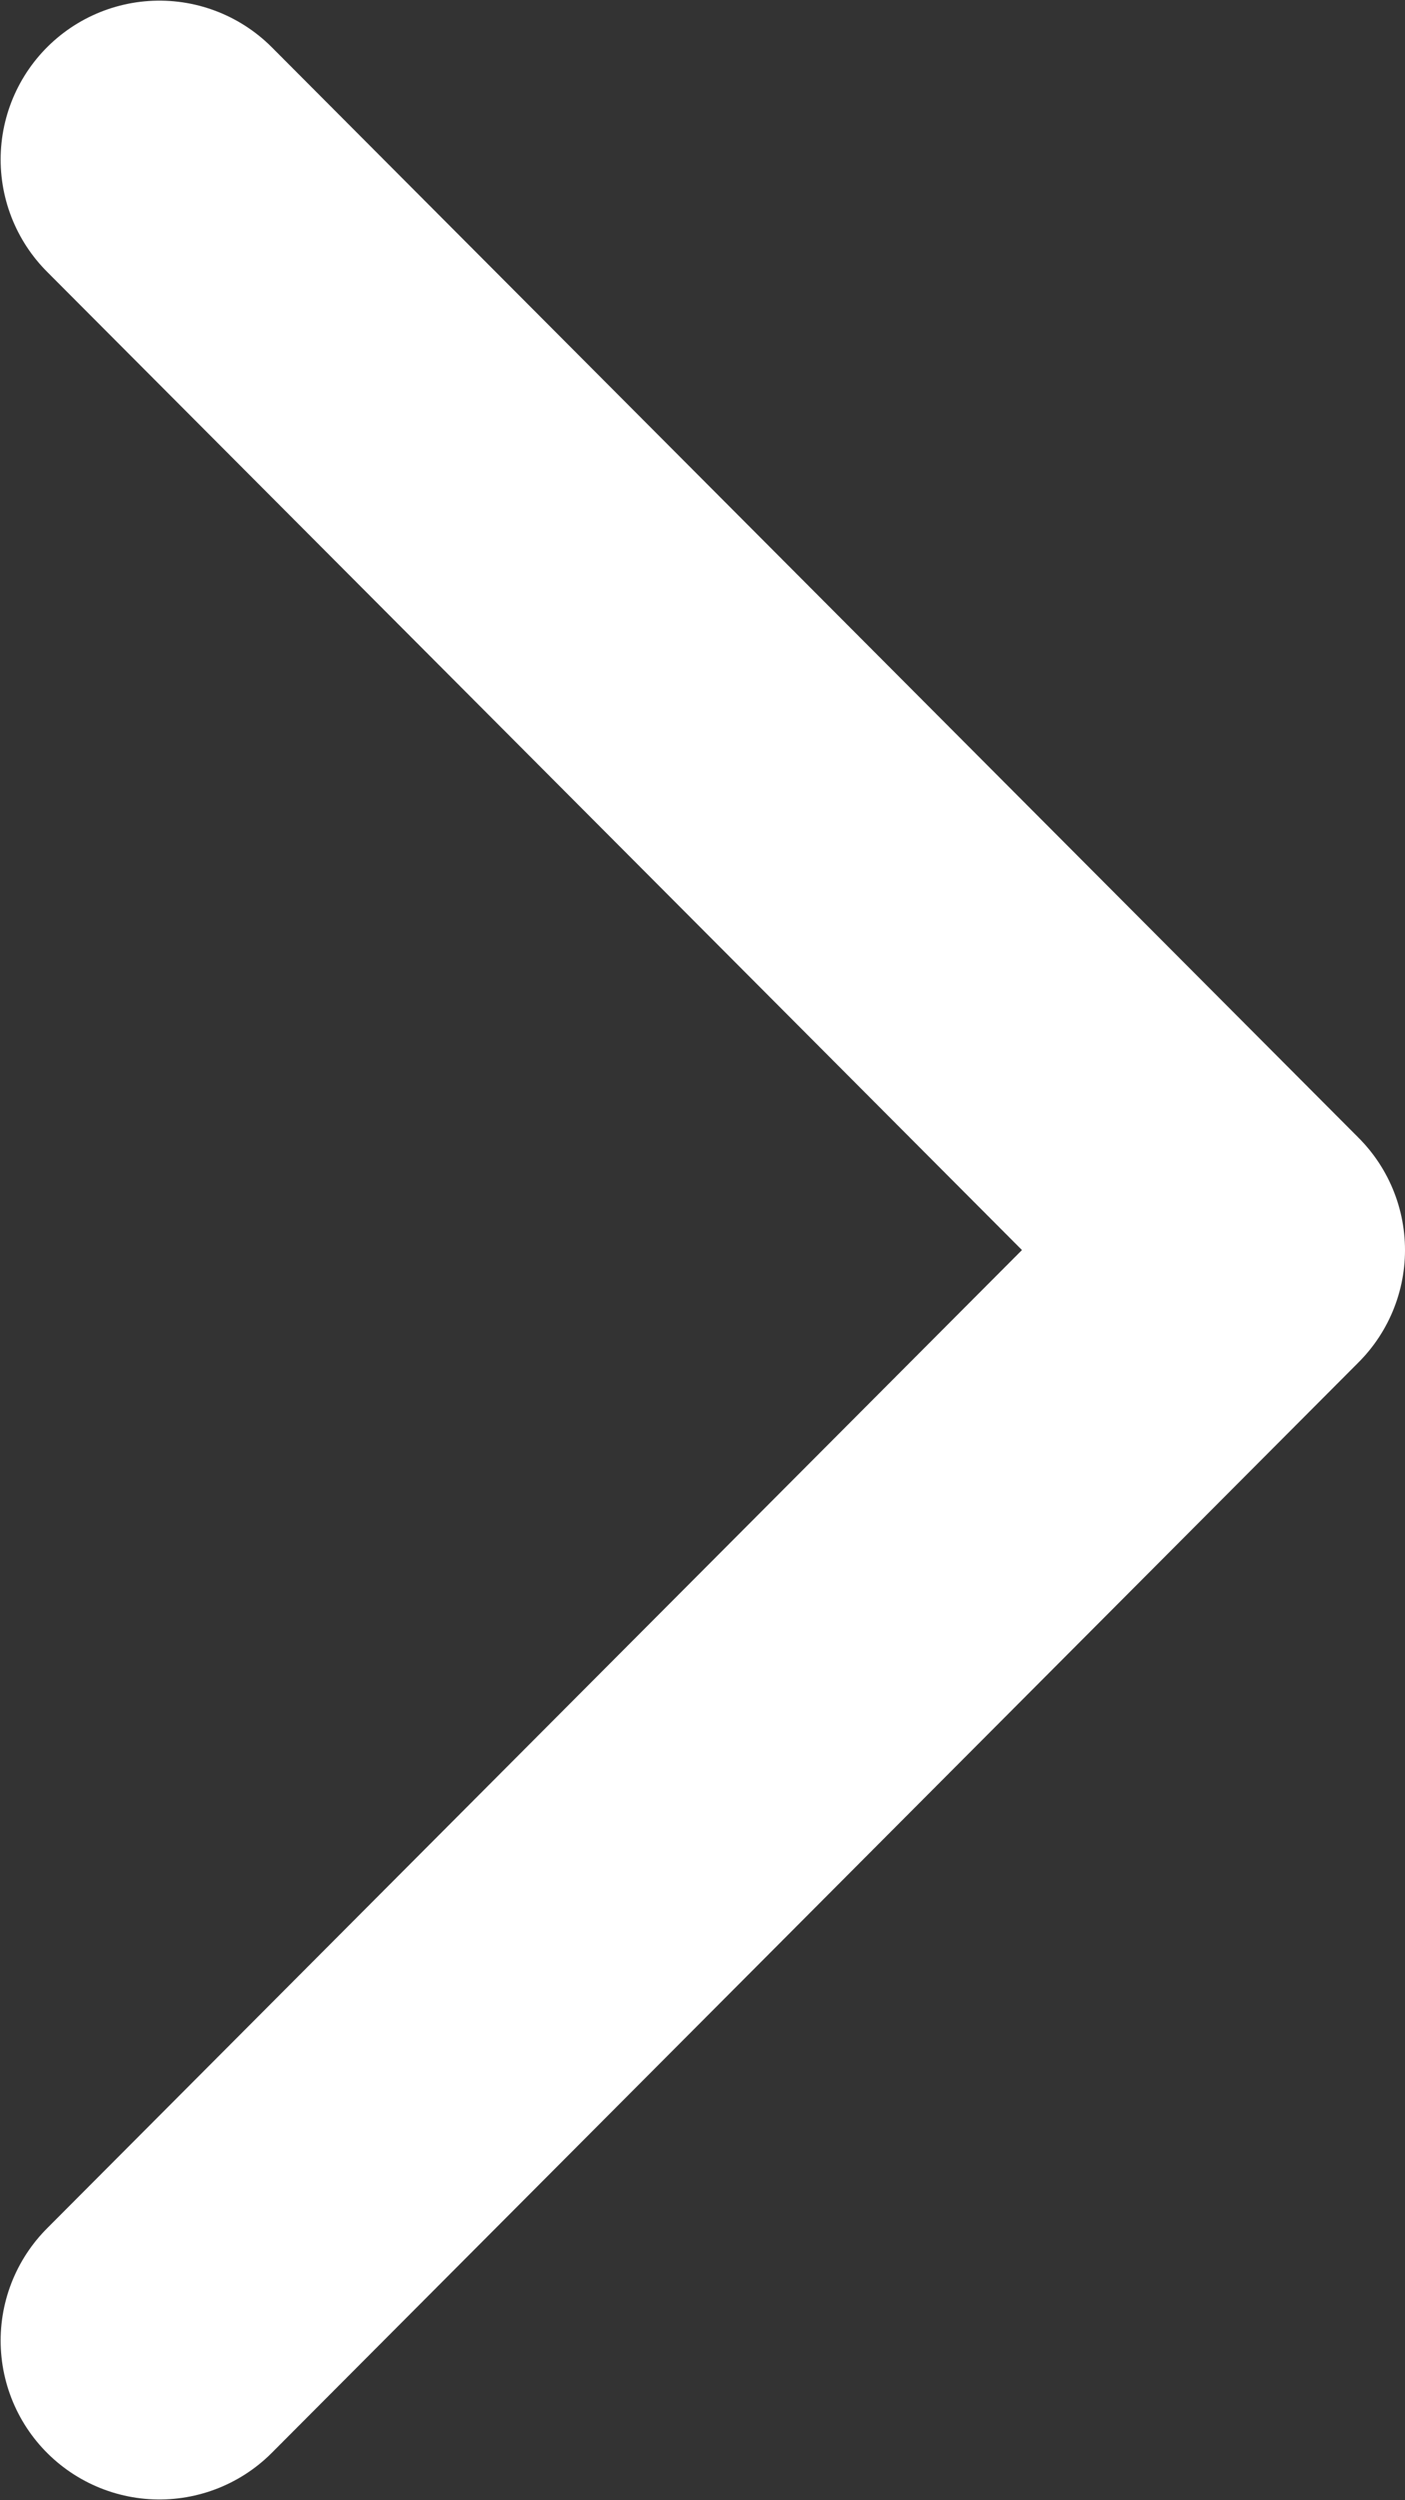
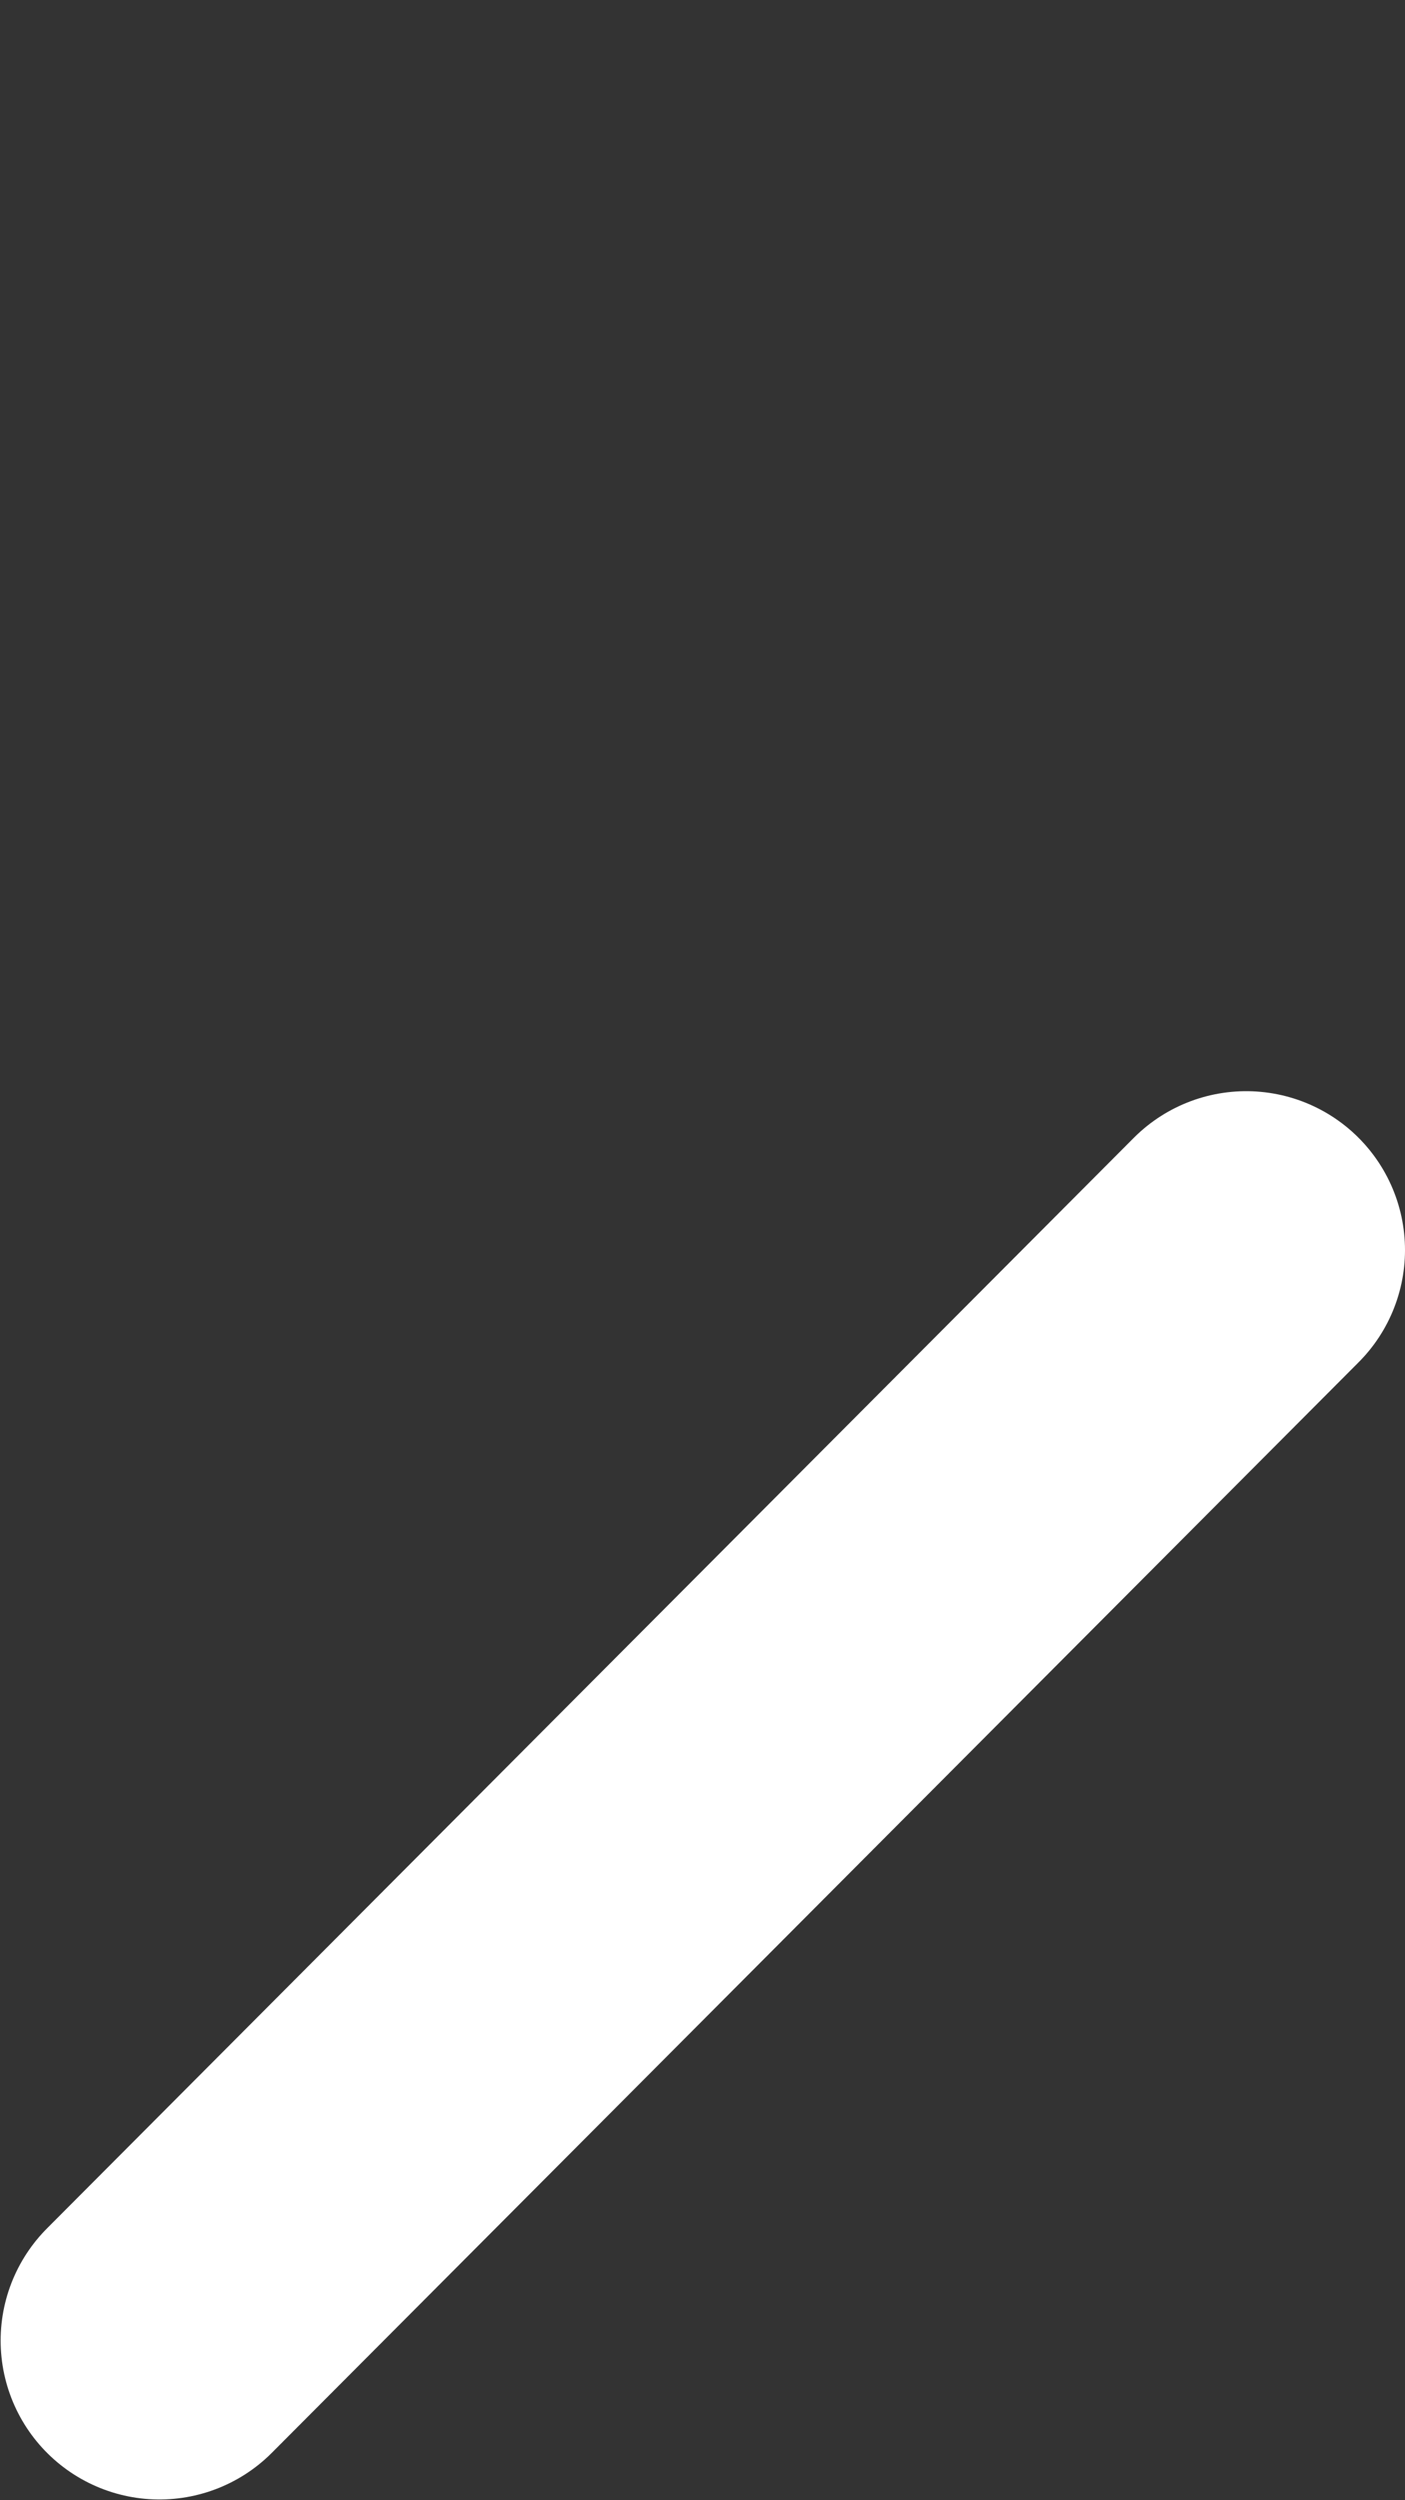
<svg xmlns="http://www.w3.org/2000/svg" width="6.636" height="11.802" viewBox="0 0 6.636 11.802" fill="none">
  <rect x="0" y="0" width="6.636" height="11.802" fill="#333333" stroke="none" />
  <desc>
			Created with Pixso.
	</desc>
  <defs />
-   <path id="Vector" d="M0.753 11.049L5.886 5.901L0.753 0.753" stroke="#FFFFFF" stroke-opacity="1" stroke-width="1.5" stroke-linejoin="round" stroke-linecap="round" />
+   <path id="Vector" d="M0.753 11.049L5.886 5.901" stroke="#FFFFFF" stroke-opacity="1" stroke-width="1.5" stroke-linejoin="round" stroke-linecap="round" />
</svg>